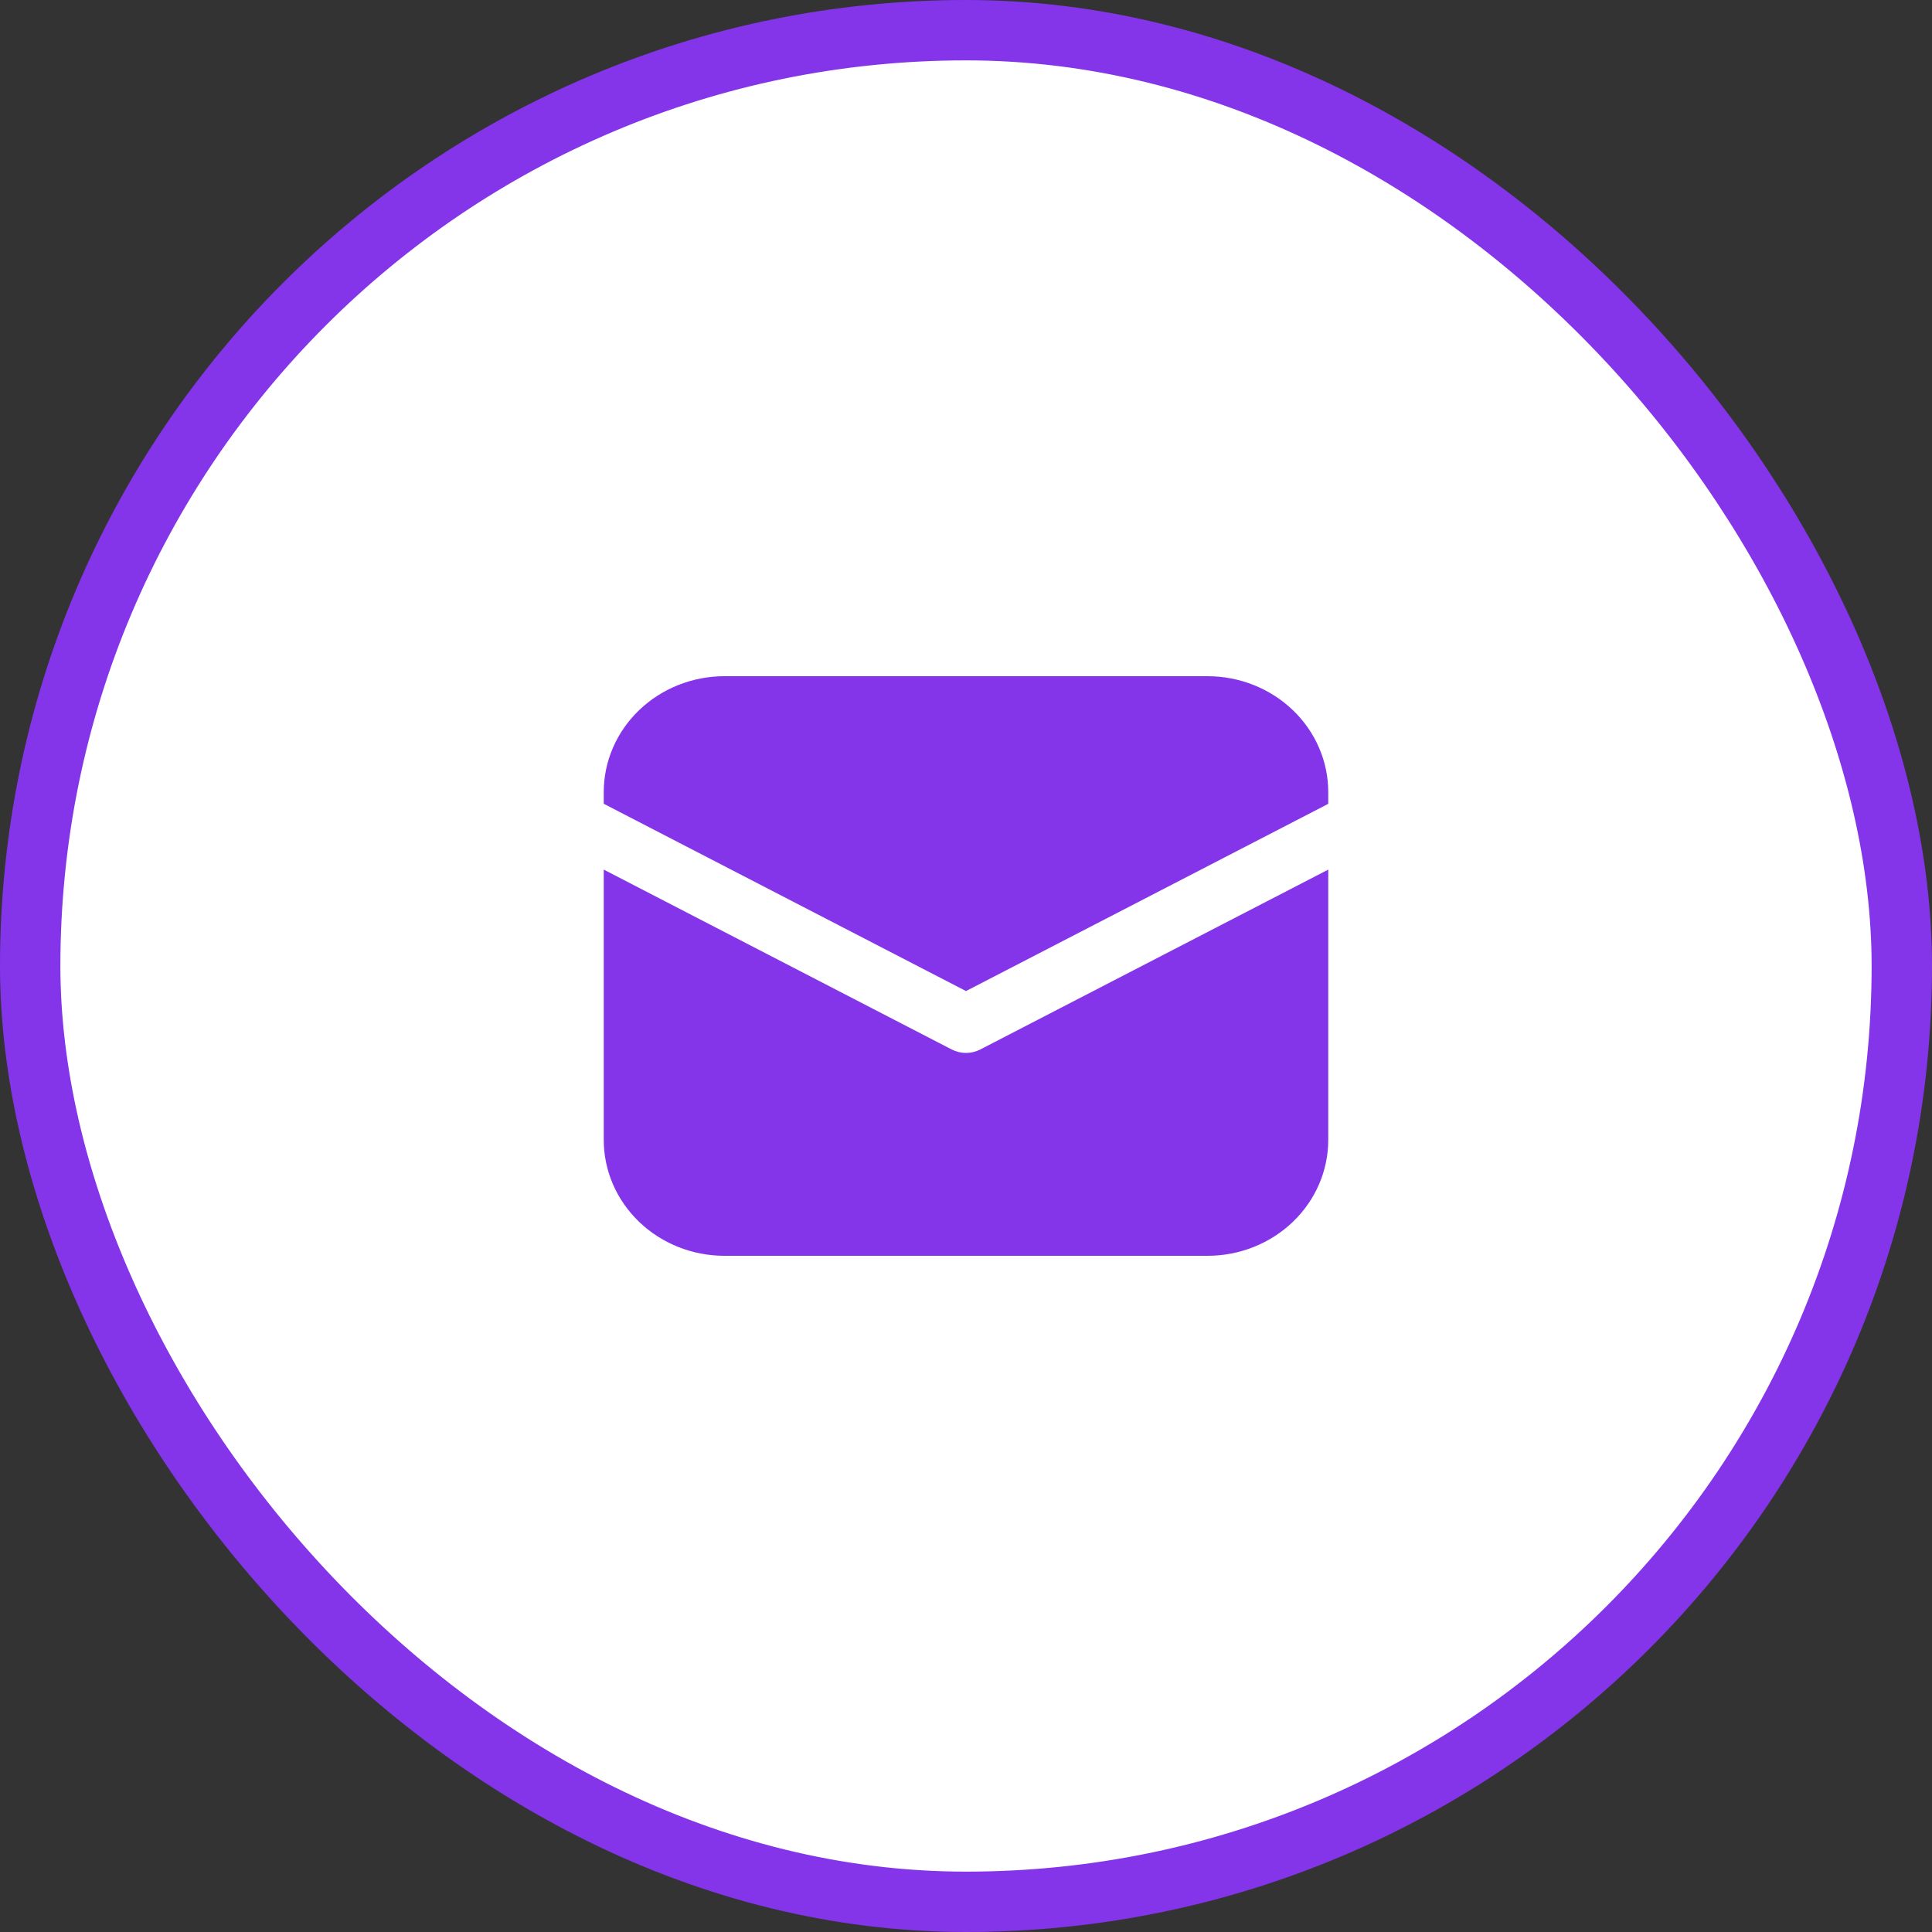
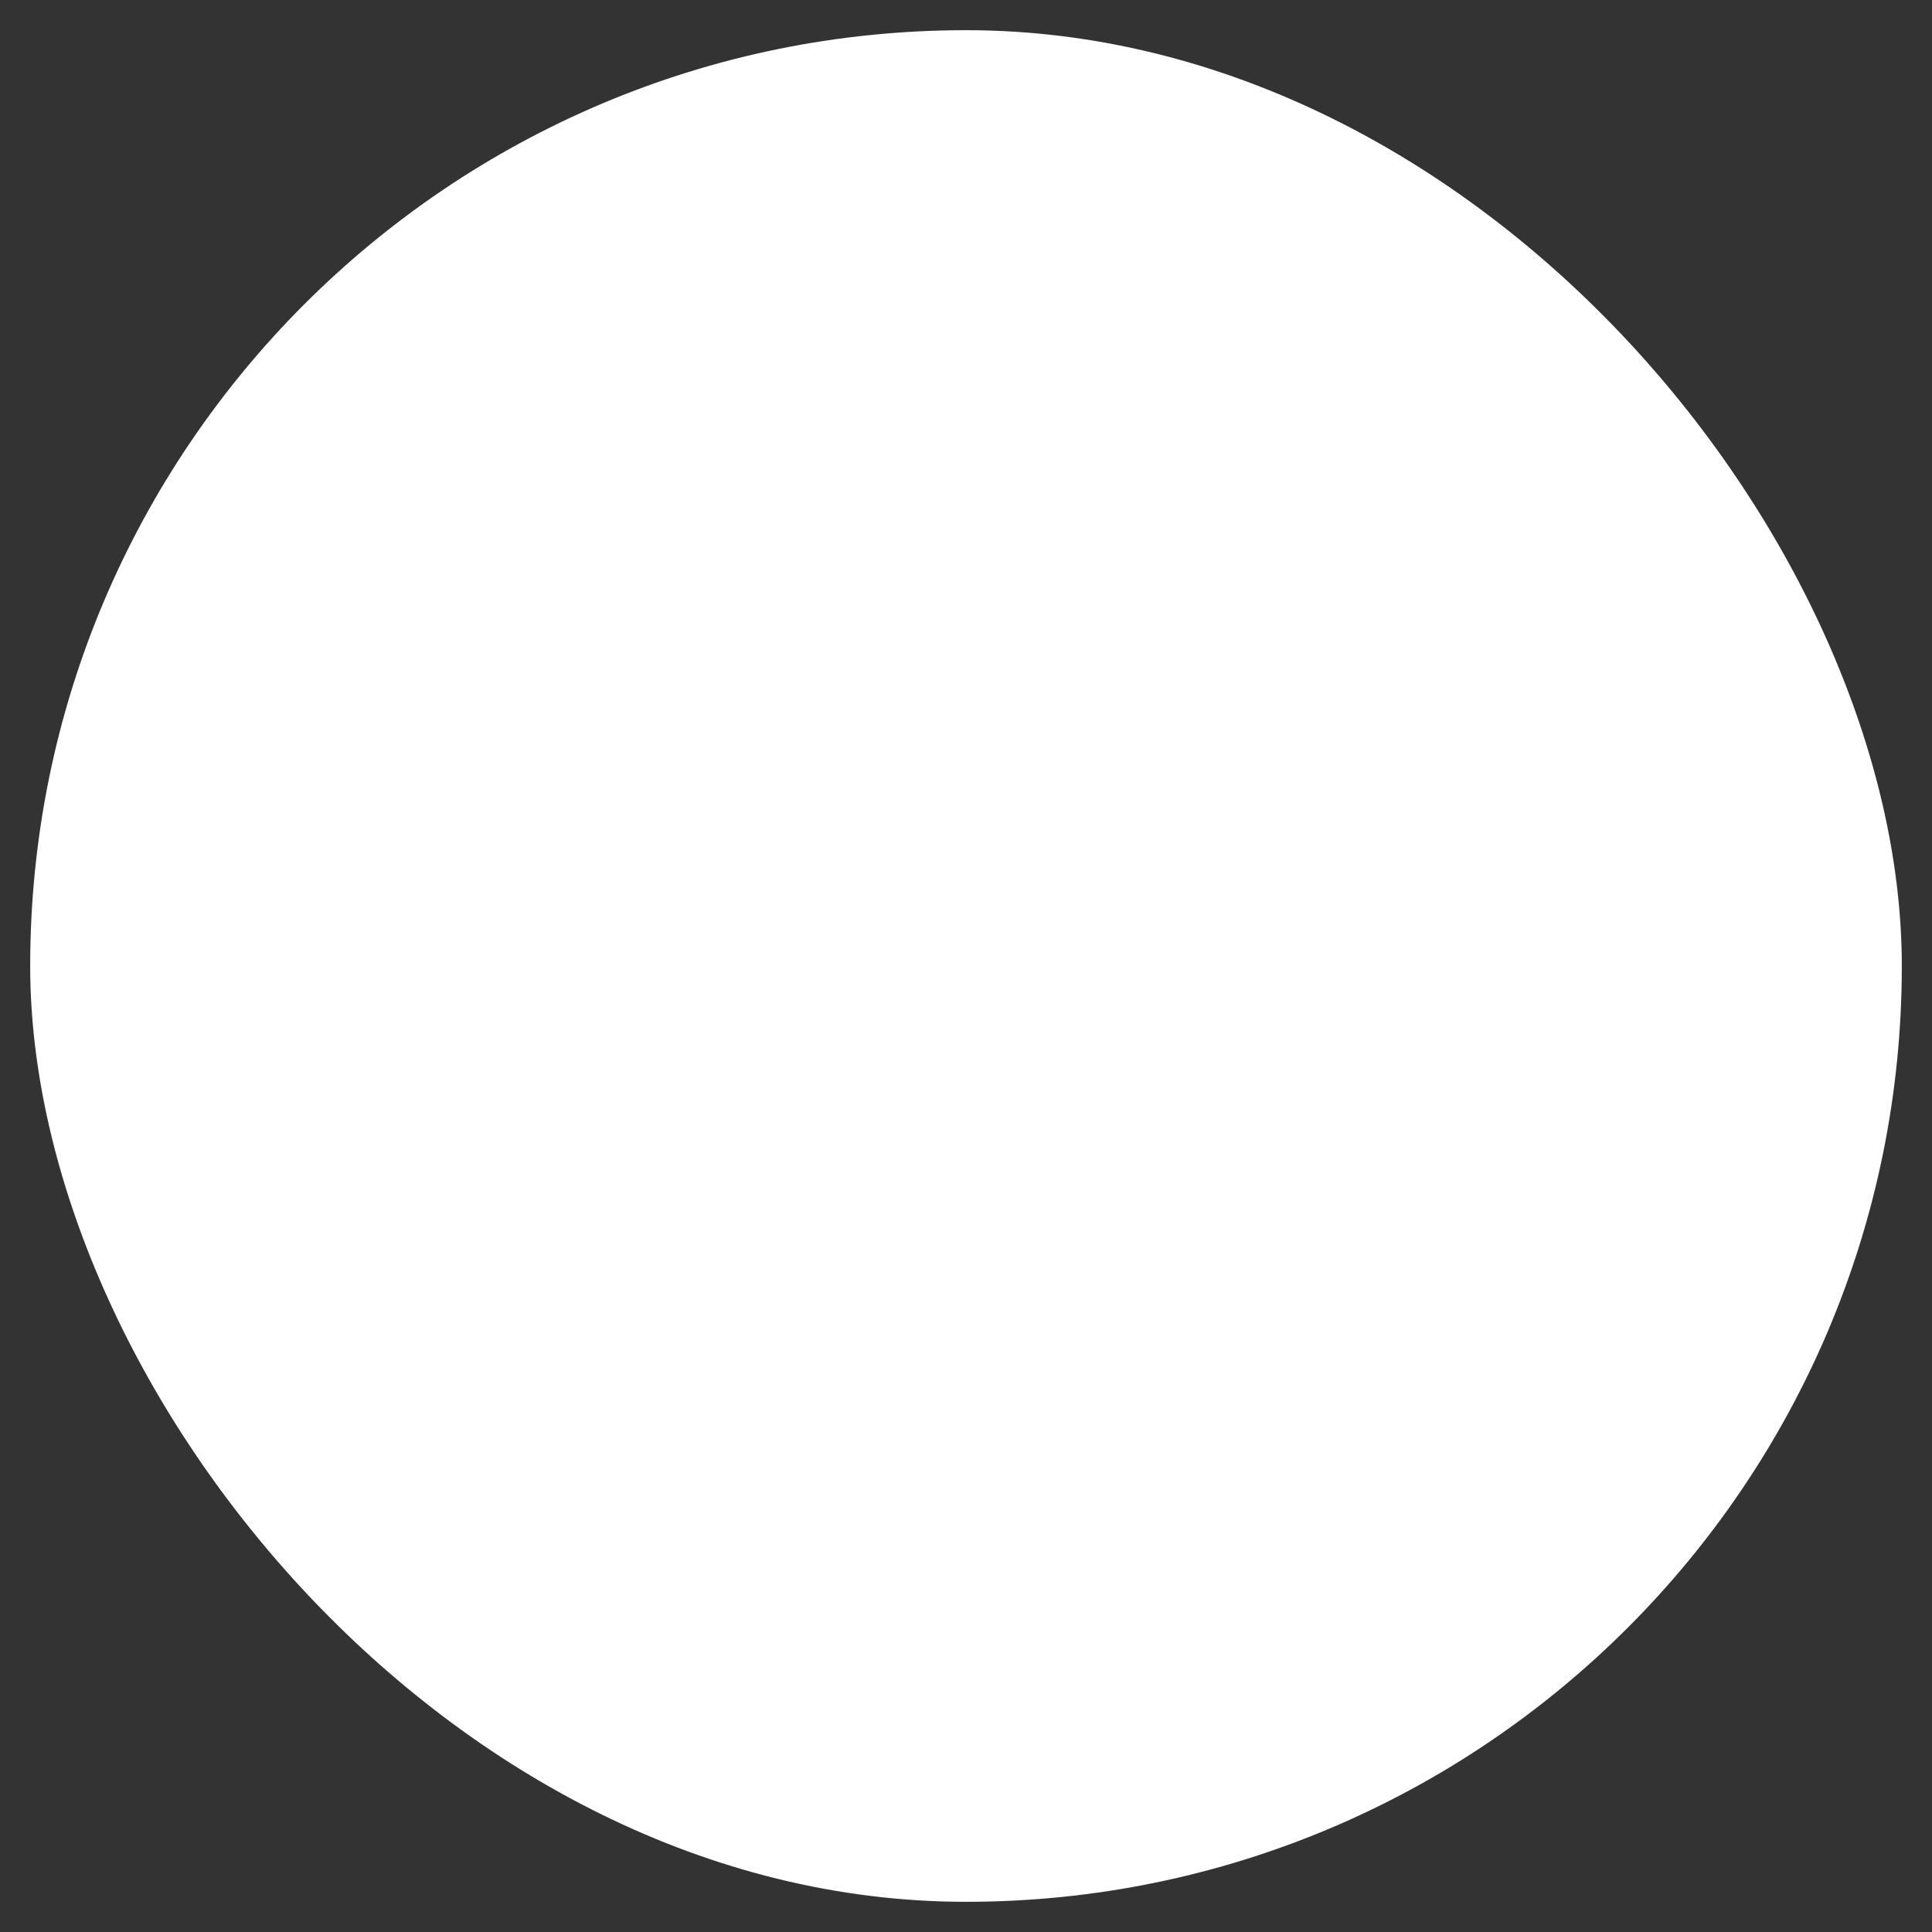
<svg xmlns="http://www.w3.org/2000/svg" width="64" height="64" viewBox="0 0 64 64" fill="none">
  <rect x="0" y="0" width="64" height="64" fill="#333333" stroke="none" />
  <rect x="1" y="1" width="62" height="62" rx="31" fill="white" />
-   <rect x="1" y="1" width="62" height="62" rx="31" stroke="#8434E9" stroke-width="2" />
-   <path d="M24 22.4C22.939 22.4 21.922 22.805 21.172 23.525C20.421 24.245 20 25.222 20 26.24V26.626L32 32.83L44 26.628V26.24C44 25.222 43.579 24.245 42.828 23.525C42.078 22.805 41.061 22.4 40 22.4H24ZM44 28.807L32.474 34.765C32.328 34.84 32.166 34.88 32 34.88C31.834 34.88 31.672 34.84 31.526 34.765L20 28.807V37.76C20 38.779 20.421 39.755 21.172 40.475C21.922 41.196 22.939 41.6 24 41.6H40C41.061 41.6 42.078 41.196 42.828 40.475C43.579 39.755 44 38.779 44 37.76V28.807Z" fill="#8434E9" />
</svg>